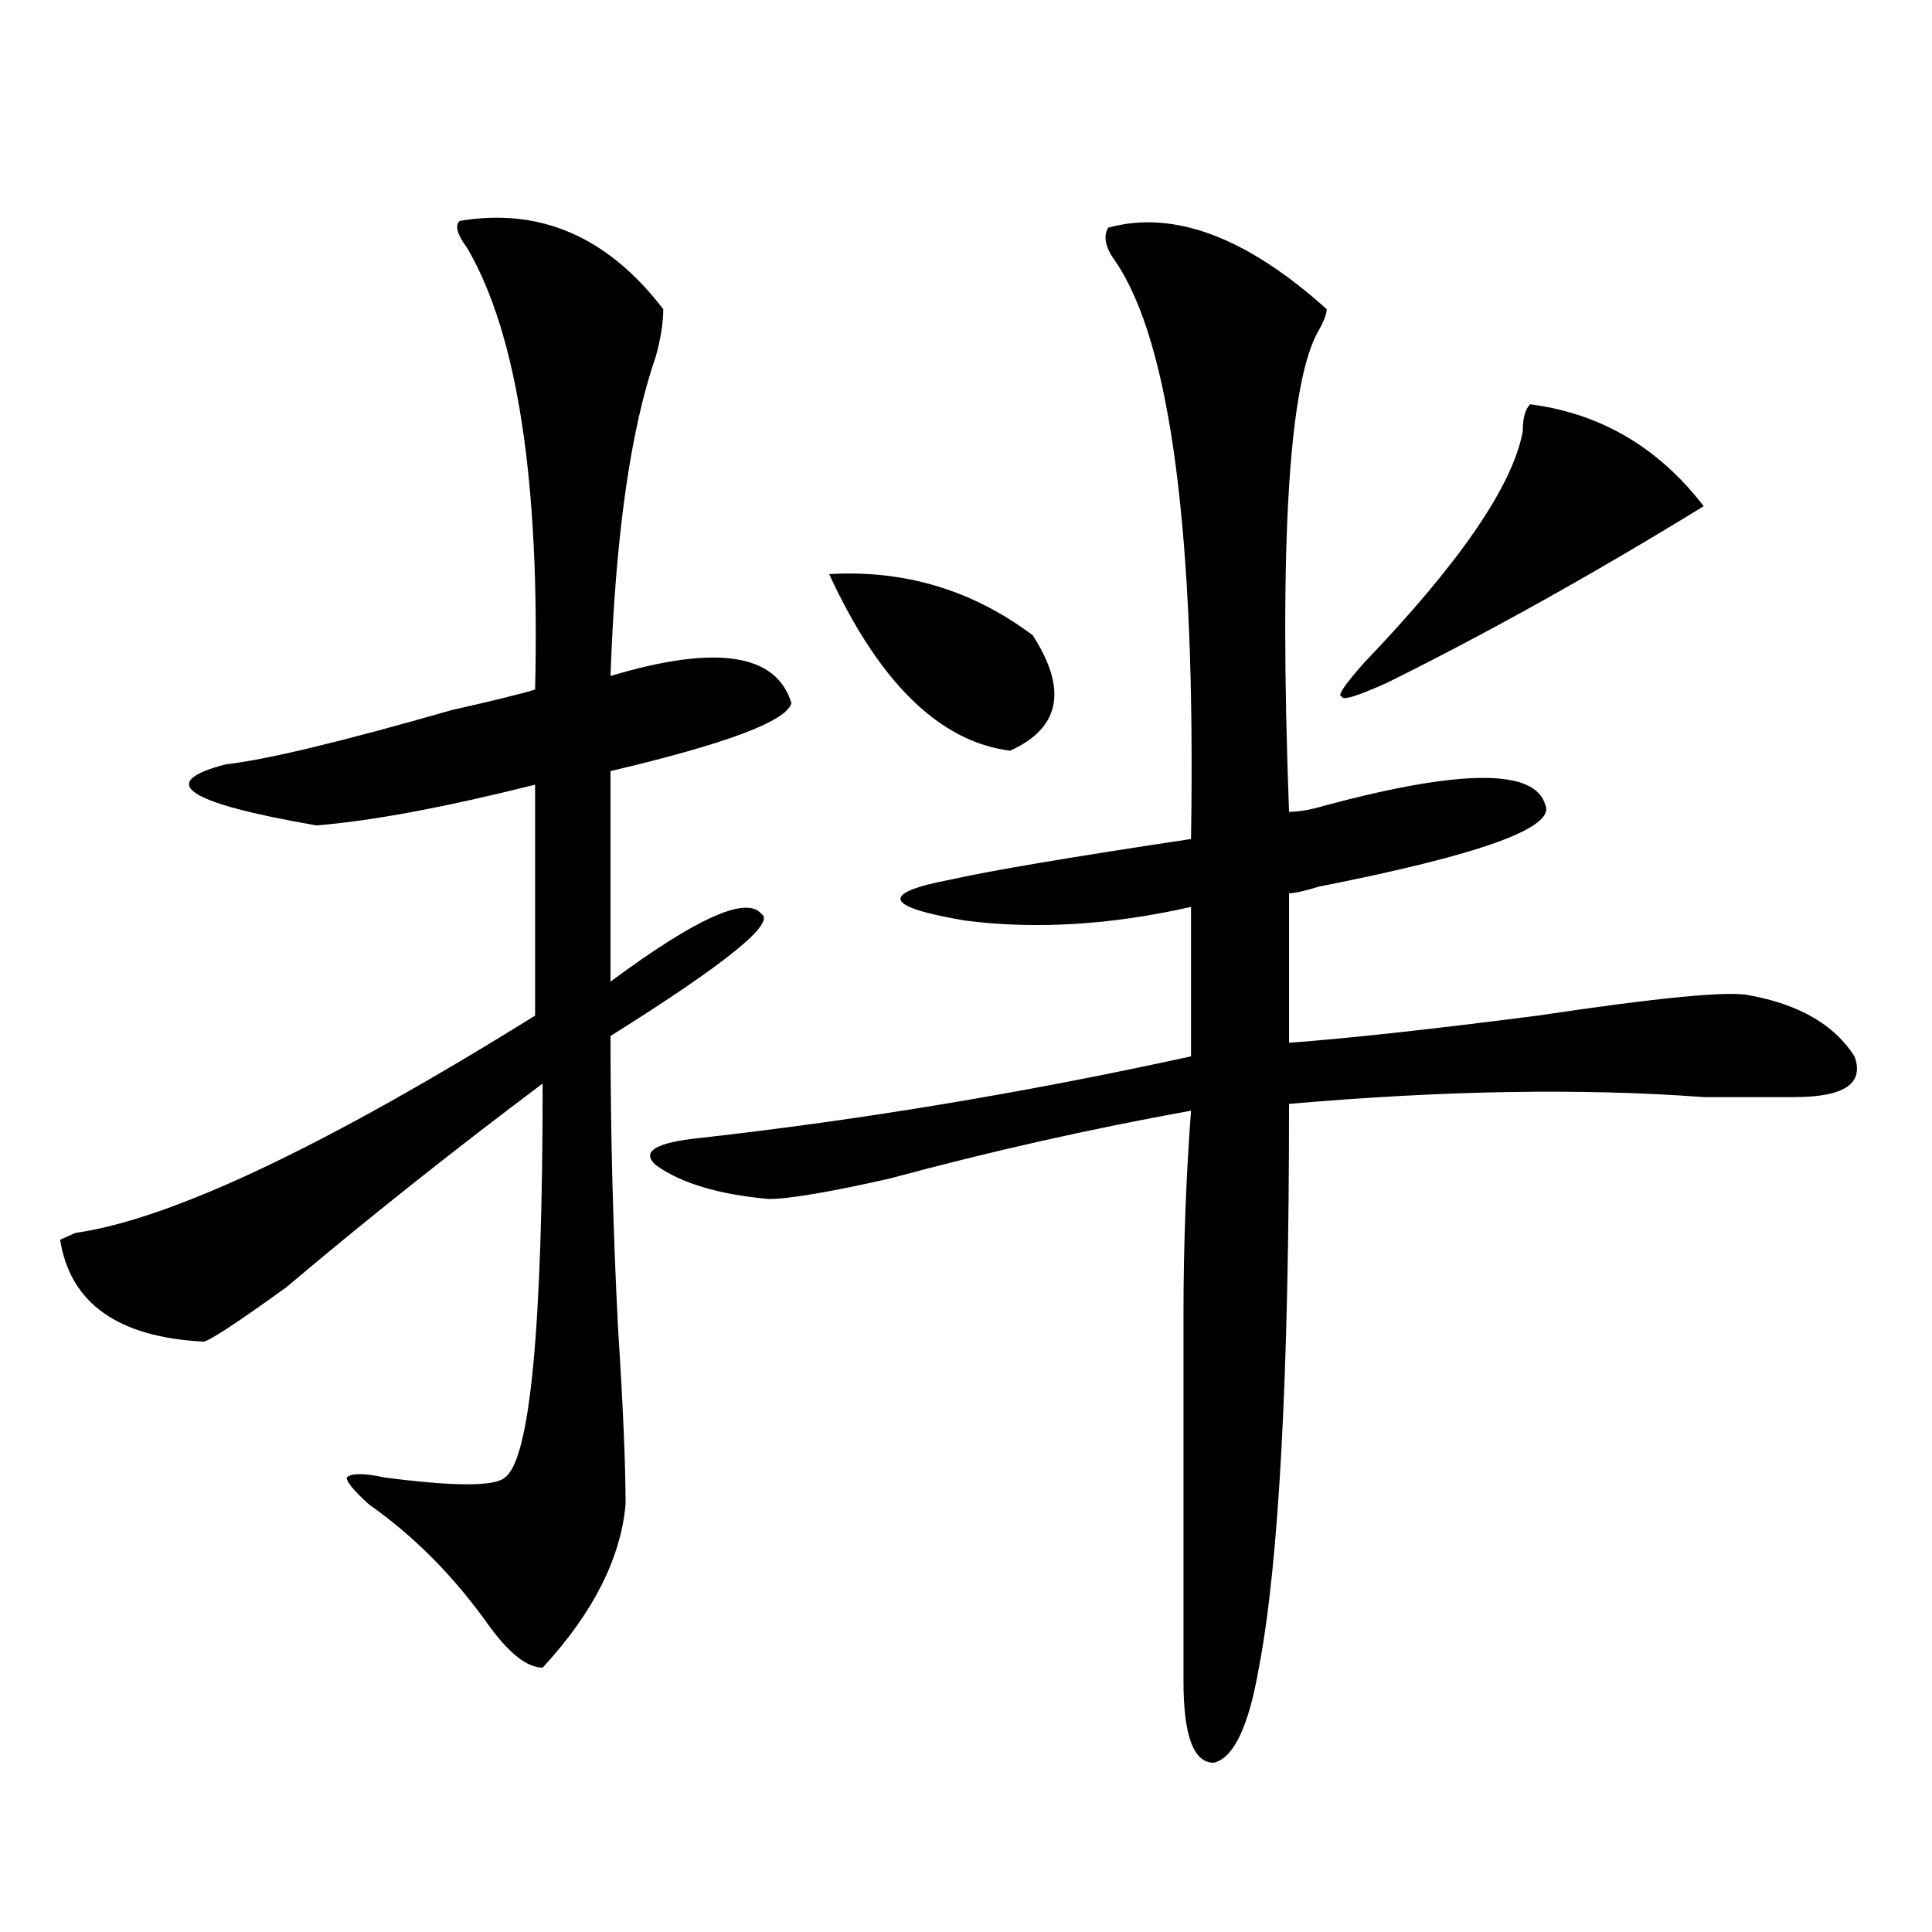
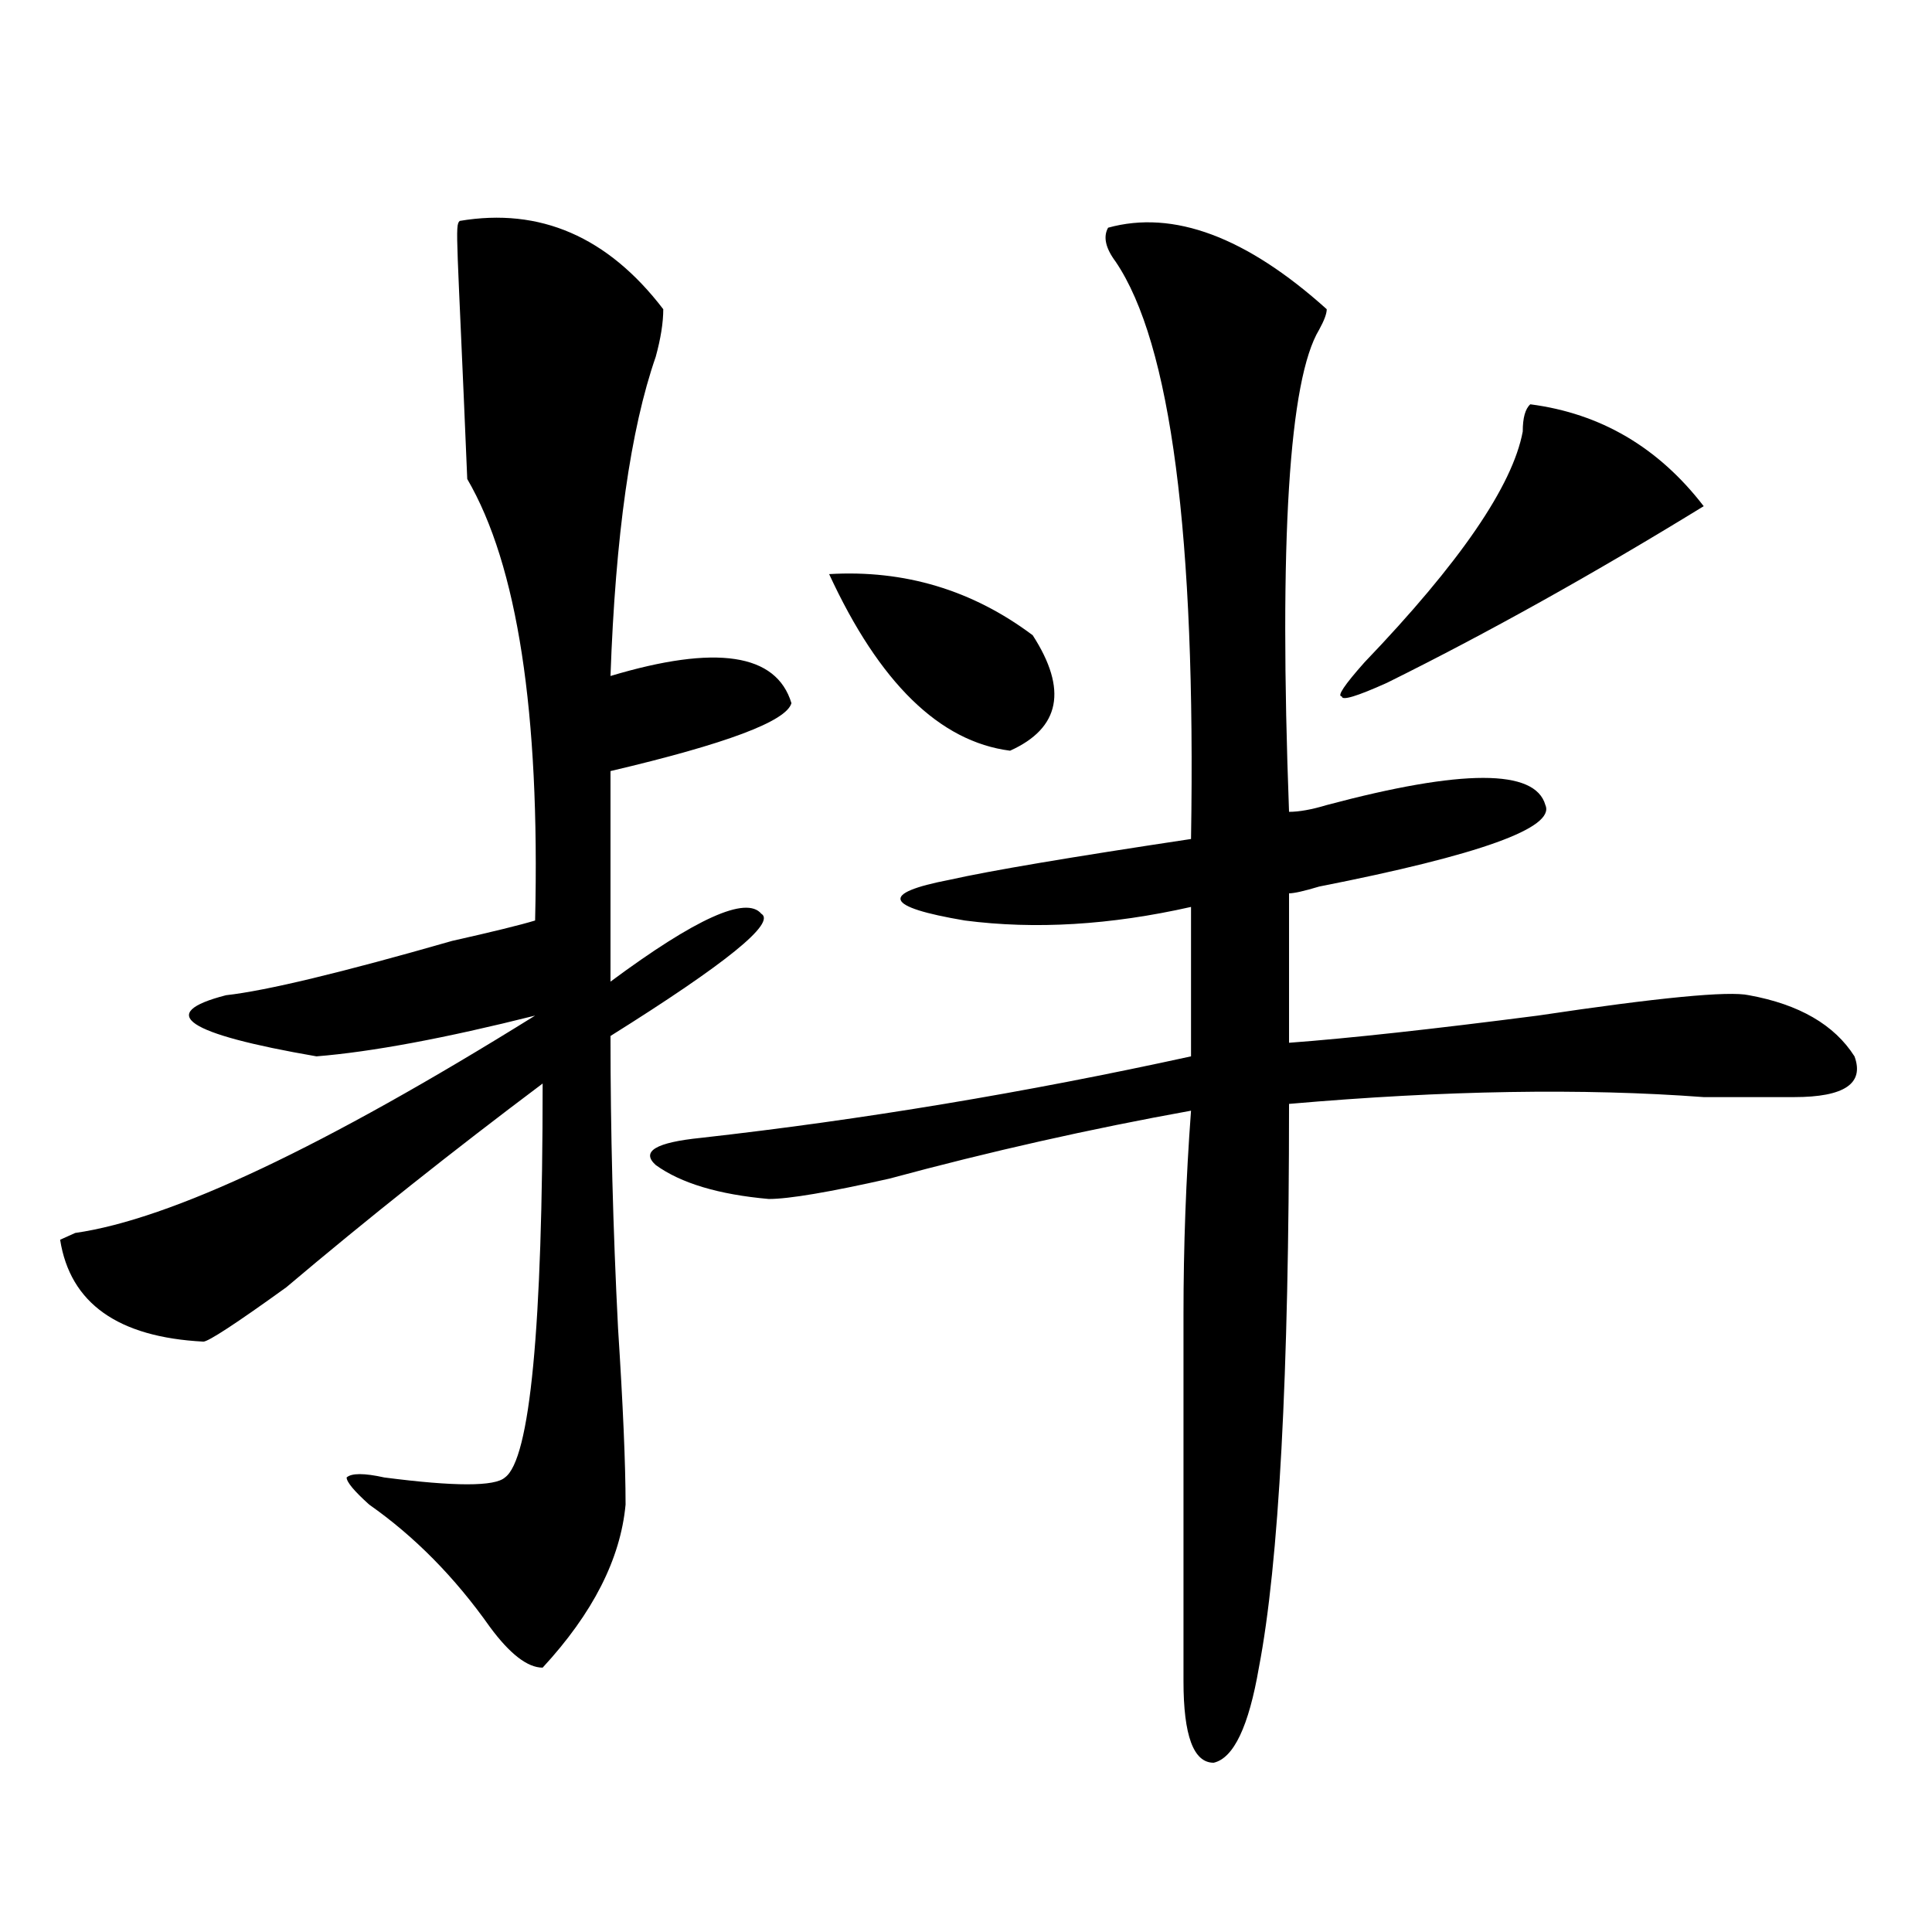
<svg xmlns="http://www.w3.org/2000/svg" version="1.1" id="图层_1" x="0px" y="0px" width="1000px" height="1000px" viewBox="0 0 1000 1000" enable-background="new 0 0 1000 1000" xml:space="preserve">
-   <path d="M237.945,114.344c41.585-7.031,76.706,8.239,105.363,45.703c0,7.031-1.341,15.271-3.902,24.609  c-13.048,37.519-20.853,92.614-23.414,165.234c54.633-16.37,85.852-11.7,93.656,14.063c-2.622,9.394-33.841,21.094-93.656,35.156  v108.984c44.206-32.794,70.242-44.495,78.047-35.156c7.805,4.724-18.231,25.817-78.047,63.281c0,49.219,1.28,99.646,3.902,151.172  c2.562,39.88,3.902,70.313,3.902,91.406c-2.622,28.125-16.95,56.25-42.926,84.375c-7.805,0-16.95-7.031-27.316-21.094  c-18.231-25.818-39.023-46.856-62.438-63.281c-7.805-7.031-11.707-11.7-11.707-14.063c2.562-2.308,9.085-2.308,19.512,0  c36.401,4.724,57.194,4.724,62.438,0c12.987-9.339,19.512-77.344,19.512-203.906c-46.828,35.156-91.095,70.313-132.68,105.469  c-26.036,18.786-40.364,28.125-42.926,28.125c-44.267-2.308-68.962-19.886-74.145-52.734l7.805-3.516  c49.39-7.031,128.777-44.495,238.043-112.5V406.141c-46.828,11.755-84.571,18.786-113.168,21.094  c-67.681-11.7-83.29-22.247-46.828-31.641c20.792-2.308,59.815-11.7,117.07-28.125c20.792-4.669,35.121-8.185,42.926-10.547  c2.562-107.776-9.146-183.966-35.121-228.516C236.604,121.375,235.323,116.706,237.945,114.344z M573.547,117.859  c33.78-9.339,71.522,4.724,113.168,42.188c0,2.362-1.341,5.878-3.902,10.547c-15.609,25.817-20.853,108.984-15.609,249.609  c5.183,0,11.707-1.153,19.512-3.516c70.242-18.731,107.925-18.731,113.168,0c5.183,11.755-33.841,25.817-117.07,42.188  c-7.805,2.362-13.048,3.516-15.609,3.516v77.344c31.219-2.308,74.145-7.031,128.777-14.063  c62.438-9.339,98.839-12.854,109.266-10.547c25.976,4.724,44.206,15.271,54.633,31.641c5.183,14.063-5.243,21.094-31.219,21.094  c-10.427,0-26.036,0-46.828,0c-62.438-4.669-134.021-3.516-214.629,3.516c0,140.625-5.243,237.909-15.609,291.797  c-5.243,30.432-13.048,46.856-23.414,49.219c-10.427,0-15.609-14.063-15.609-42.188c0-100.745,0-164.026,0-189.844  c0-35.156,1.28-70.313,3.902-105.469c-52.071,9.394-104.083,21.094-156.094,35.156c-31.219,7.031-52.071,10.547-62.438,10.547  c-26.036-2.308-45.548-8.185-58.535-17.578c-7.805-7.031,0-11.7,23.414-14.063c83.229-9.339,167.801-23.401,253.652-42.188v-77.344  c-41.646,9.394-80.669,11.755-117.07,7.031c-41.646-7.031-44.267-14.063-7.805-21.094c20.792-4.669,62.438-11.7,124.875-21.094  c2.562-156.995-10.427-256.641-39.023-298.828C572.206,128.406,570.925,122.583,573.547,117.859z M429.16,297.156  c39.023-2.308,74.145,8.239,105.363,31.641c18.171,28.125,14.269,48.065-11.707,59.766  C486.354,383.894,455.136,353.406,429.16,297.156z M792.078,209.266c36.401,4.724,66.34,22.302,89.754,52.734  c-57.255,35.156-111.888,65.644-163.898,91.406c-15.609,7.031-23.414,9.394-23.414,7.031c-2.622,0,1.28-5.823,11.707-17.578  c49.39-51.526,76.706-91.406,81.949-119.531C788.176,216.297,789.456,211.628,792.078,209.266z" />
+   <path d="M237.945,114.344c41.585-7.031,76.706,8.239,105.363,45.703c0,7.031-1.341,15.271-3.902,24.609  c-13.048,37.519-20.853,92.614-23.414,165.234c54.633-16.37,85.852-11.7,93.656,14.063c-2.622,9.394-33.841,21.094-93.656,35.156  v108.984c44.206-32.794,70.242-44.495,78.047-35.156c7.805,4.724-18.231,25.817-78.047,63.281c0,49.219,1.28,99.646,3.902,151.172  c2.562,39.88,3.902,70.313,3.902,91.406c-2.622,28.125-16.95,56.25-42.926,84.375c-7.805,0-16.95-7.031-27.316-21.094  c-18.231-25.818-39.023-46.856-62.438-63.281c-7.805-7.031-11.707-11.7-11.707-14.063c2.562-2.308,9.085-2.308,19.512,0  c36.401,4.724,57.194,4.724,62.438,0c12.987-9.339,19.512-77.344,19.512-203.906c-46.828,35.156-91.095,70.313-132.68,105.469  c-26.036,18.786-40.364,28.125-42.926,28.125c-44.267-2.308-68.962-19.886-74.145-52.734l7.805-3.516  c49.39-7.031,128.777-44.495,238.043-112.5c-46.828,11.755-84.571,18.786-113.168,21.094  c-67.681-11.7-83.29-22.247-46.828-31.641c20.792-2.308,59.815-11.7,117.07-28.125c20.792-4.669,35.121-8.185,42.926-10.547  c2.562-107.776-9.146-183.966-35.121-228.516C236.604,121.375,235.323,116.706,237.945,114.344z M573.547,117.859  c33.78-9.339,71.522,4.724,113.168,42.188c0,2.362-1.341,5.878-3.902,10.547c-15.609,25.817-20.853,108.984-15.609,249.609  c5.183,0,11.707-1.153,19.512-3.516c70.242-18.731,107.925-18.731,113.168,0c5.183,11.755-33.841,25.817-117.07,42.188  c-7.805,2.362-13.048,3.516-15.609,3.516v77.344c31.219-2.308,74.145-7.031,128.777-14.063  c62.438-9.339,98.839-12.854,109.266-10.547c25.976,4.724,44.206,15.271,54.633,31.641c5.183,14.063-5.243,21.094-31.219,21.094  c-10.427,0-26.036,0-46.828,0c-62.438-4.669-134.021-3.516-214.629,3.516c0,140.625-5.243,237.909-15.609,291.797  c-5.243,30.432-13.048,46.856-23.414,49.219c-10.427,0-15.609-14.063-15.609-42.188c0-100.745,0-164.026,0-189.844  c0-35.156,1.28-70.313,3.902-105.469c-52.071,9.394-104.083,21.094-156.094,35.156c-31.219,7.031-52.071,10.547-62.438,10.547  c-26.036-2.308-45.548-8.185-58.535-17.578c-7.805-7.031,0-11.7,23.414-14.063c83.229-9.339,167.801-23.401,253.652-42.188v-77.344  c-41.646,9.394-80.669,11.755-117.07,7.031c-41.646-7.031-44.267-14.063-7.805-21.094c20.792-4.669,62.438-11.7,124.875-21.094  c2.562-156.995-10.427-256.641-39.023-298.828C572.206,128.406,570.925,122.583,573.547,117.859z M429.16,297.156  c39.023-2.308,74.145,8.239,105.363,31.641c18.171,28.125,14.269,48.065-11.707,59.766  C486.354,383.894,455.136,353.406,429.16,297.156z M792.078,209.266c36.401,4.724,66.34,22.302,89.754,52.734  c-57.255,35.156-111.888,65.644-163.898,91.406c-15.609,7.031-23.414,9.394-23.414,7.031c-2.622,0,1.28-5.823,11.707-17.578  c49.39-51.526,76.706-91.406,81.949-119.531C788.176,216.297,789.456,211.628,792.078,209.266z" />
</svg>